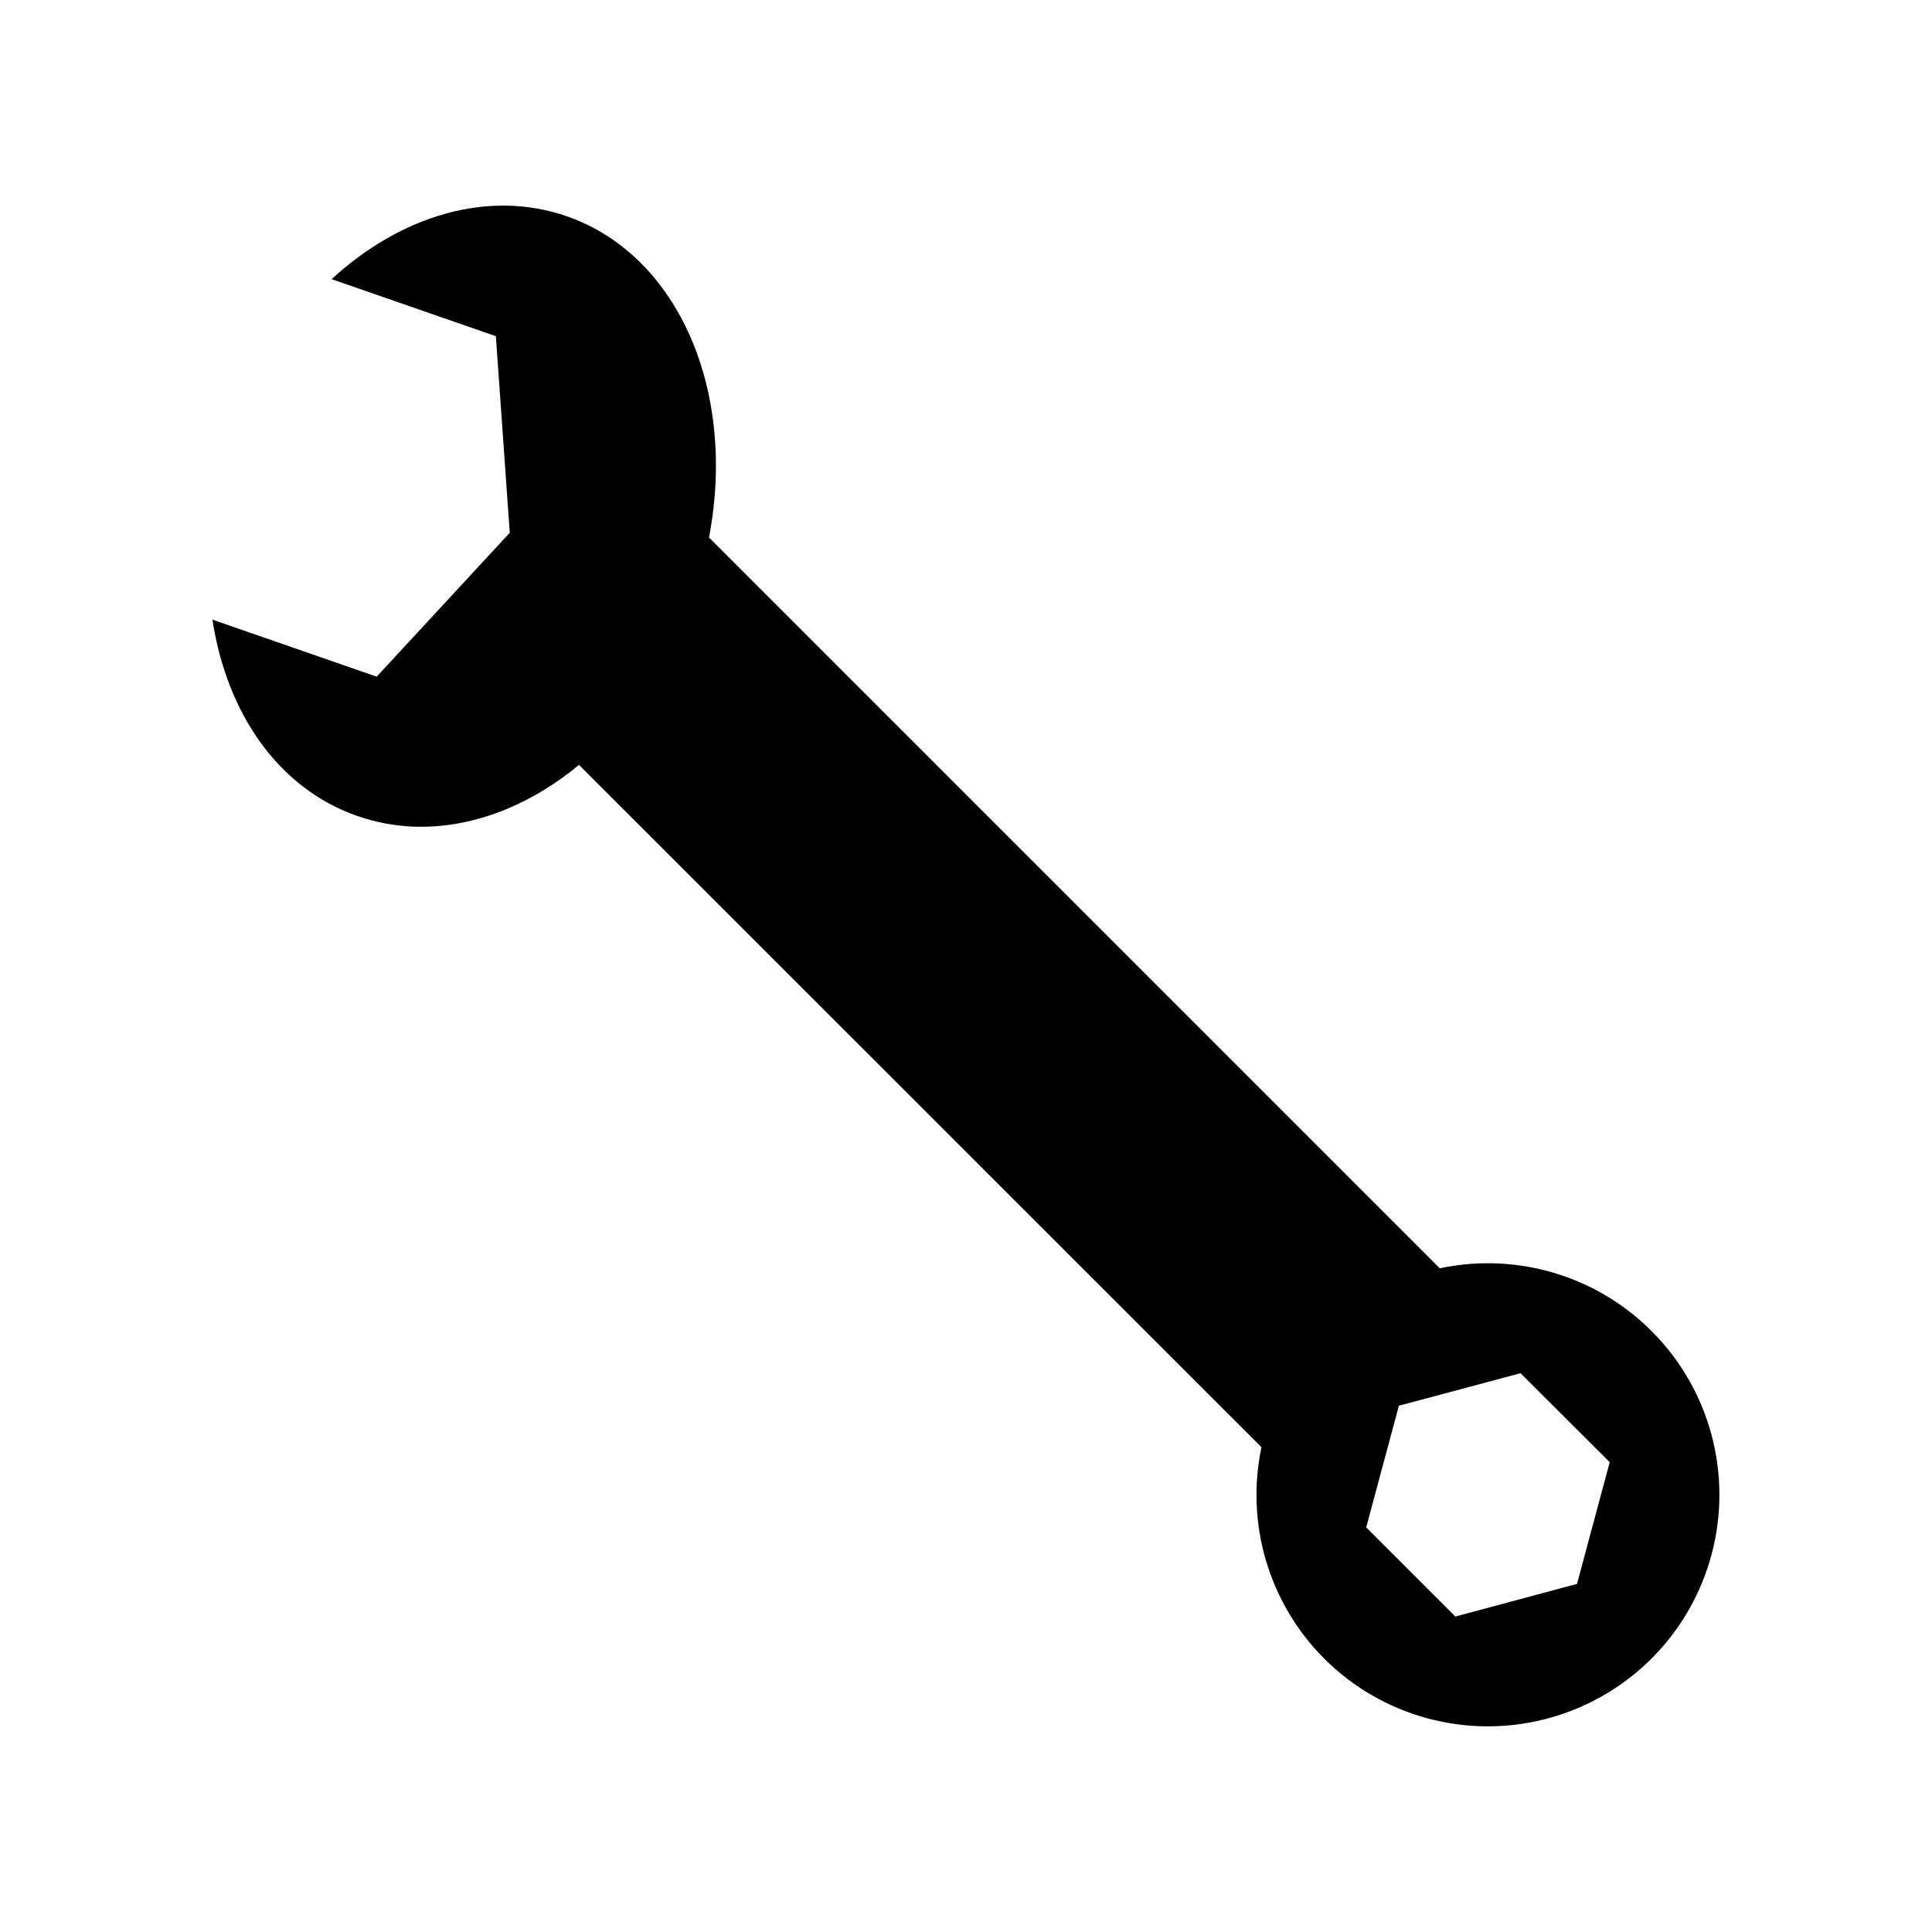
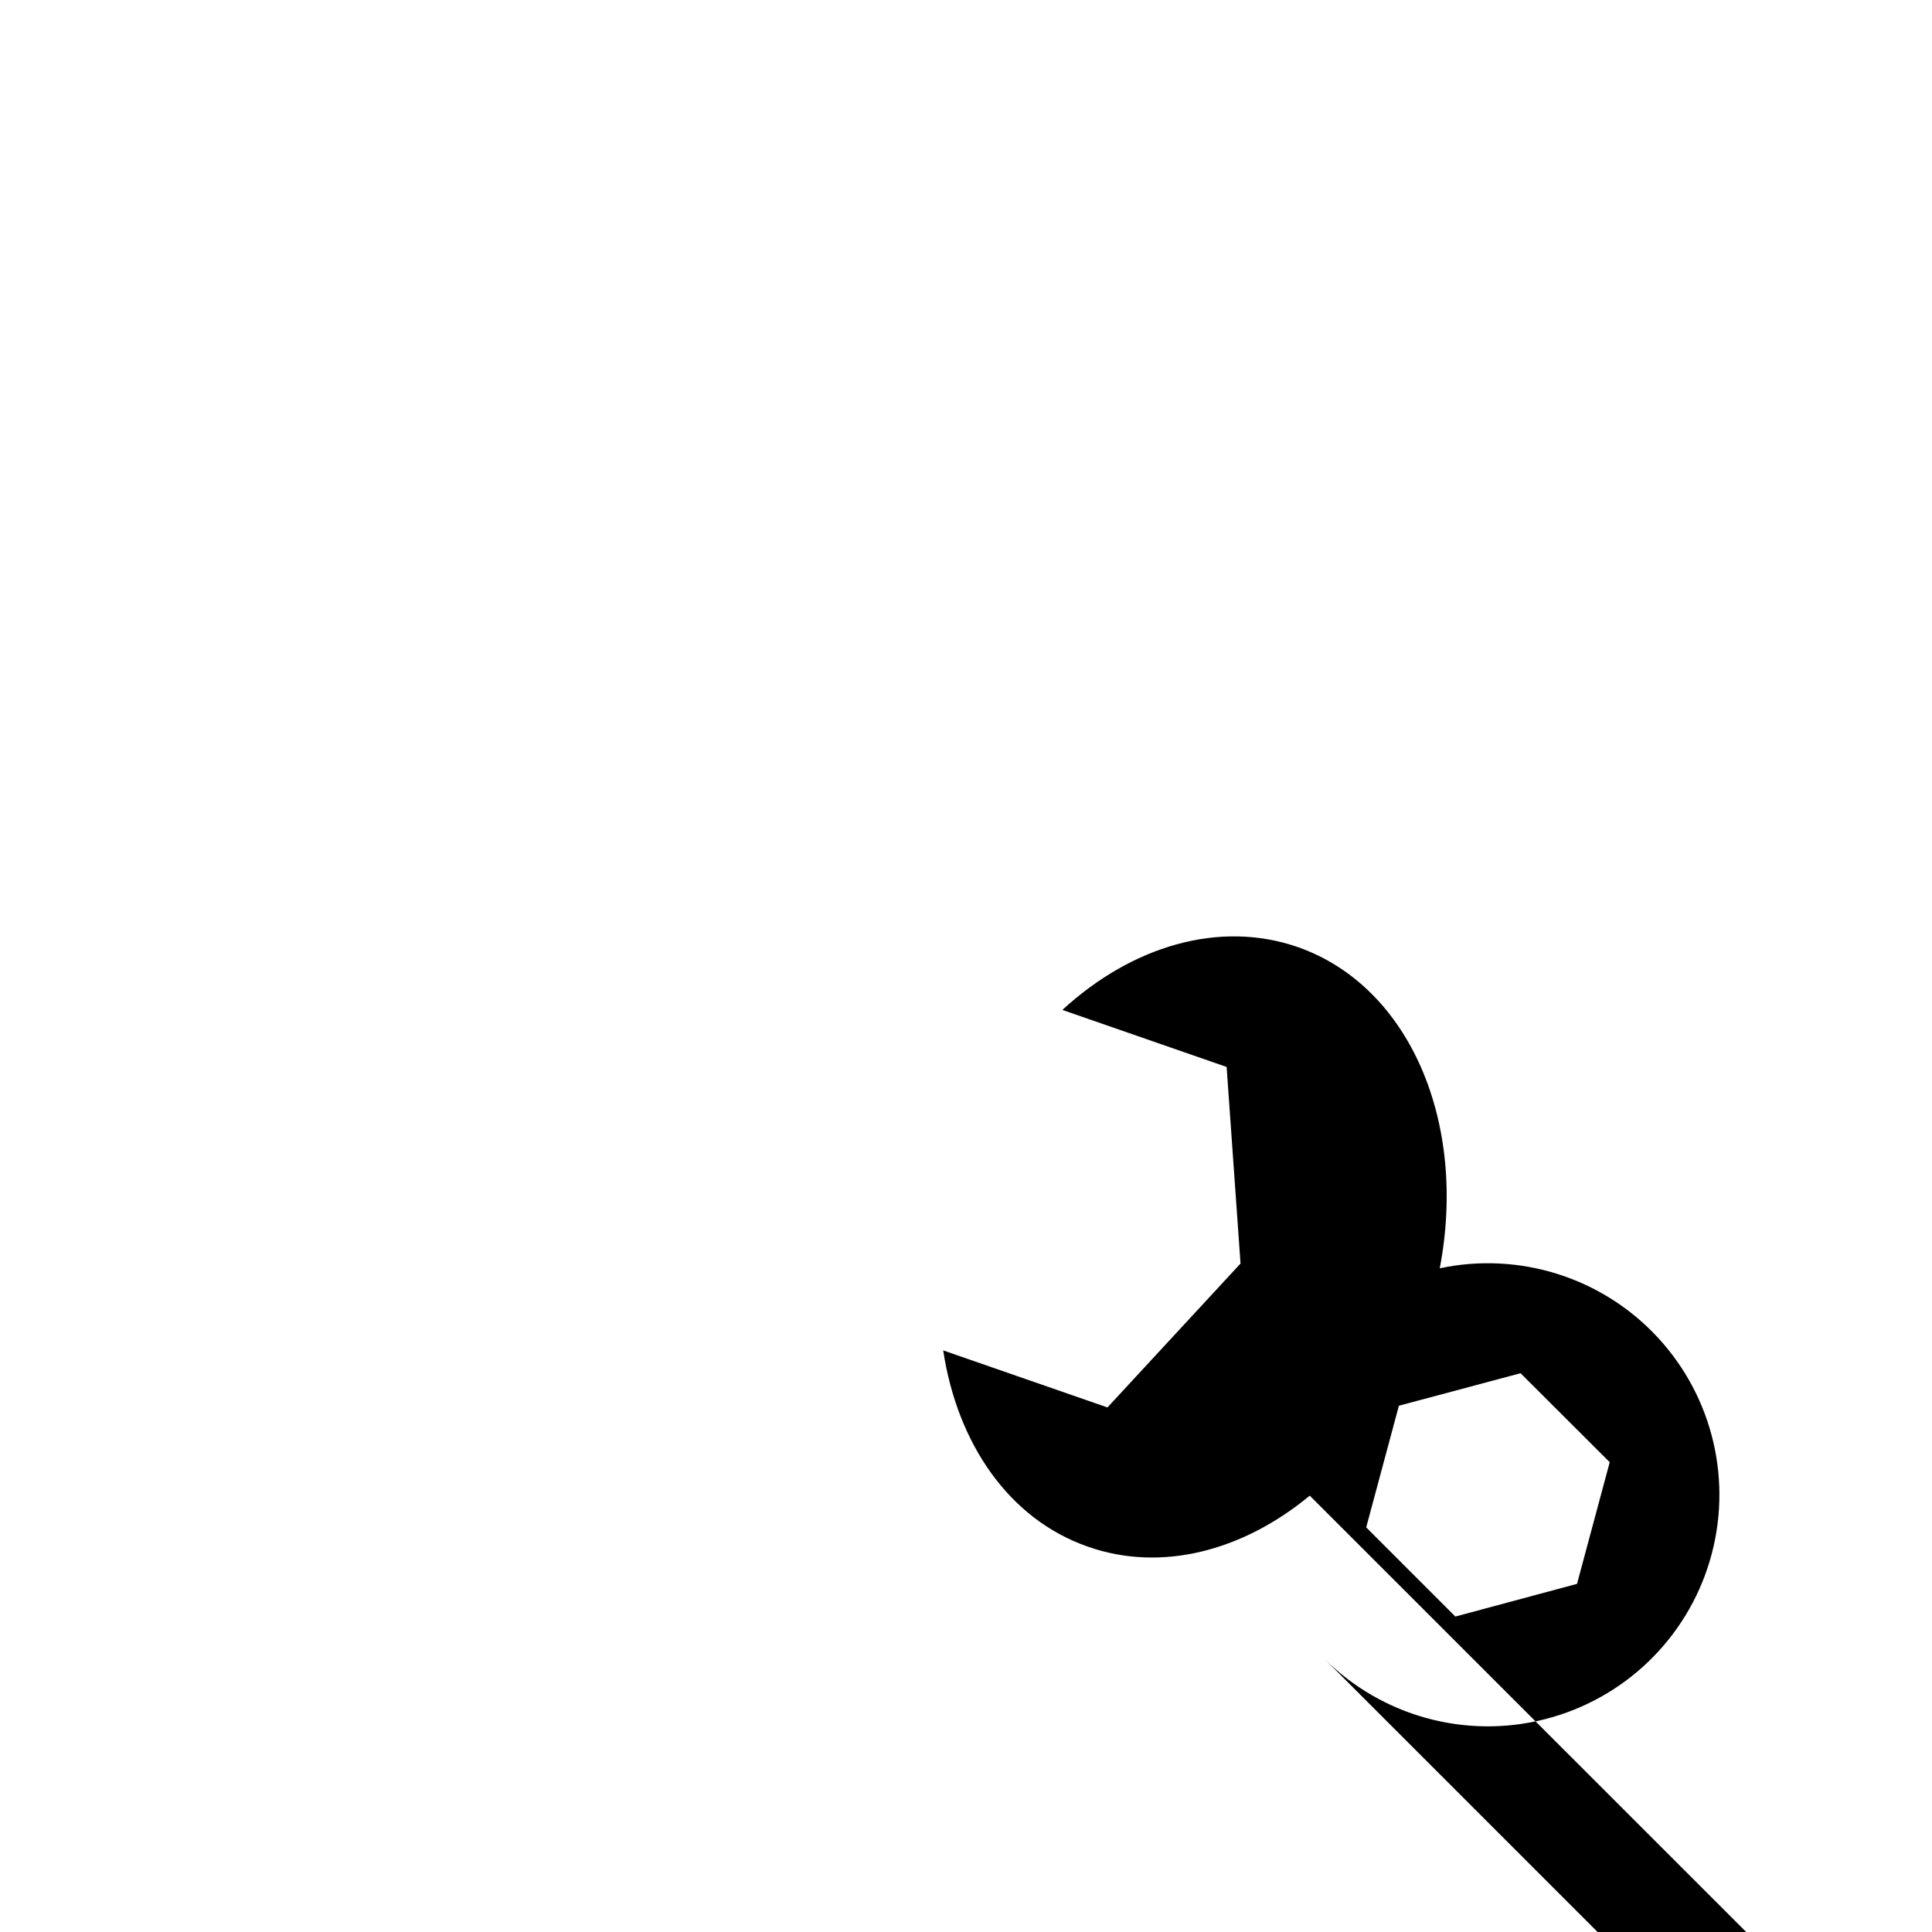
<svg xmlns="http://www.w3.org/2000/svg" fill="#000000" width="800px" height="800px" version="1.1" viewBox="144 144 512 512">
-   <path d="m494.92 583.54c15.301 15.293 37.523 21.398 58.492 16.066 20.965-5.328 37.578-21.305 43.719-42.047 6.144-20.742 0.91-43.188-13.773-59.074-14.684-15.887-36.645-22.867-57.809-18.375l-193.66-193.66c7.356-38.391-7.809-74.613-37.535-85.094-20.906-7.305-44.133-0.25-62.473 16.625l43.527 15.113 3.684 52.094-35.266 38.137-43.527-15.113c3.727 24.637 17.383 44.688 38.289 51.992 19.547 6.902 41.211 1.109 58.844-13.504l180.87 180.82-0.004 0.004c-4.273 20.285 1.977 41.355 16.629 56.023zm19.801-67.008 32.242-8.613 23.629 23.578-8.664 32.242-32.242 8.664-23.629-23.629z" />
+   <path d="m494.92 583.54c15.301 15.293 37.523 21.398 58.492 16.066 20.965-5.328 37.578-21.305 43.719-42.047 6.144-20.742 0.91-43.188-13.773-59.074-14.684-15.887-36.645-22.867-57.809-18.375c7.356-38.391-7.809-74.613-37.535-85.094-20.906-7.305-44.133-0.25-62.473 16.625l43.527 15.113 3.684 52.094-35.266 38.137-43.527-15.113c3.727 24.637 17.383 44.688 38.289 51.992 19.547 6.902 41.211 1.109 58.844-13.504l180.87 180.82-0.004 0.004c-4.273 20.285 1.977 41.355 16.629 56.023zm19.801-67.008 32.242-8.613 23.629 23.578-8.664 32.242-32.242 8.664-23.629-23.629z" />
</svg>